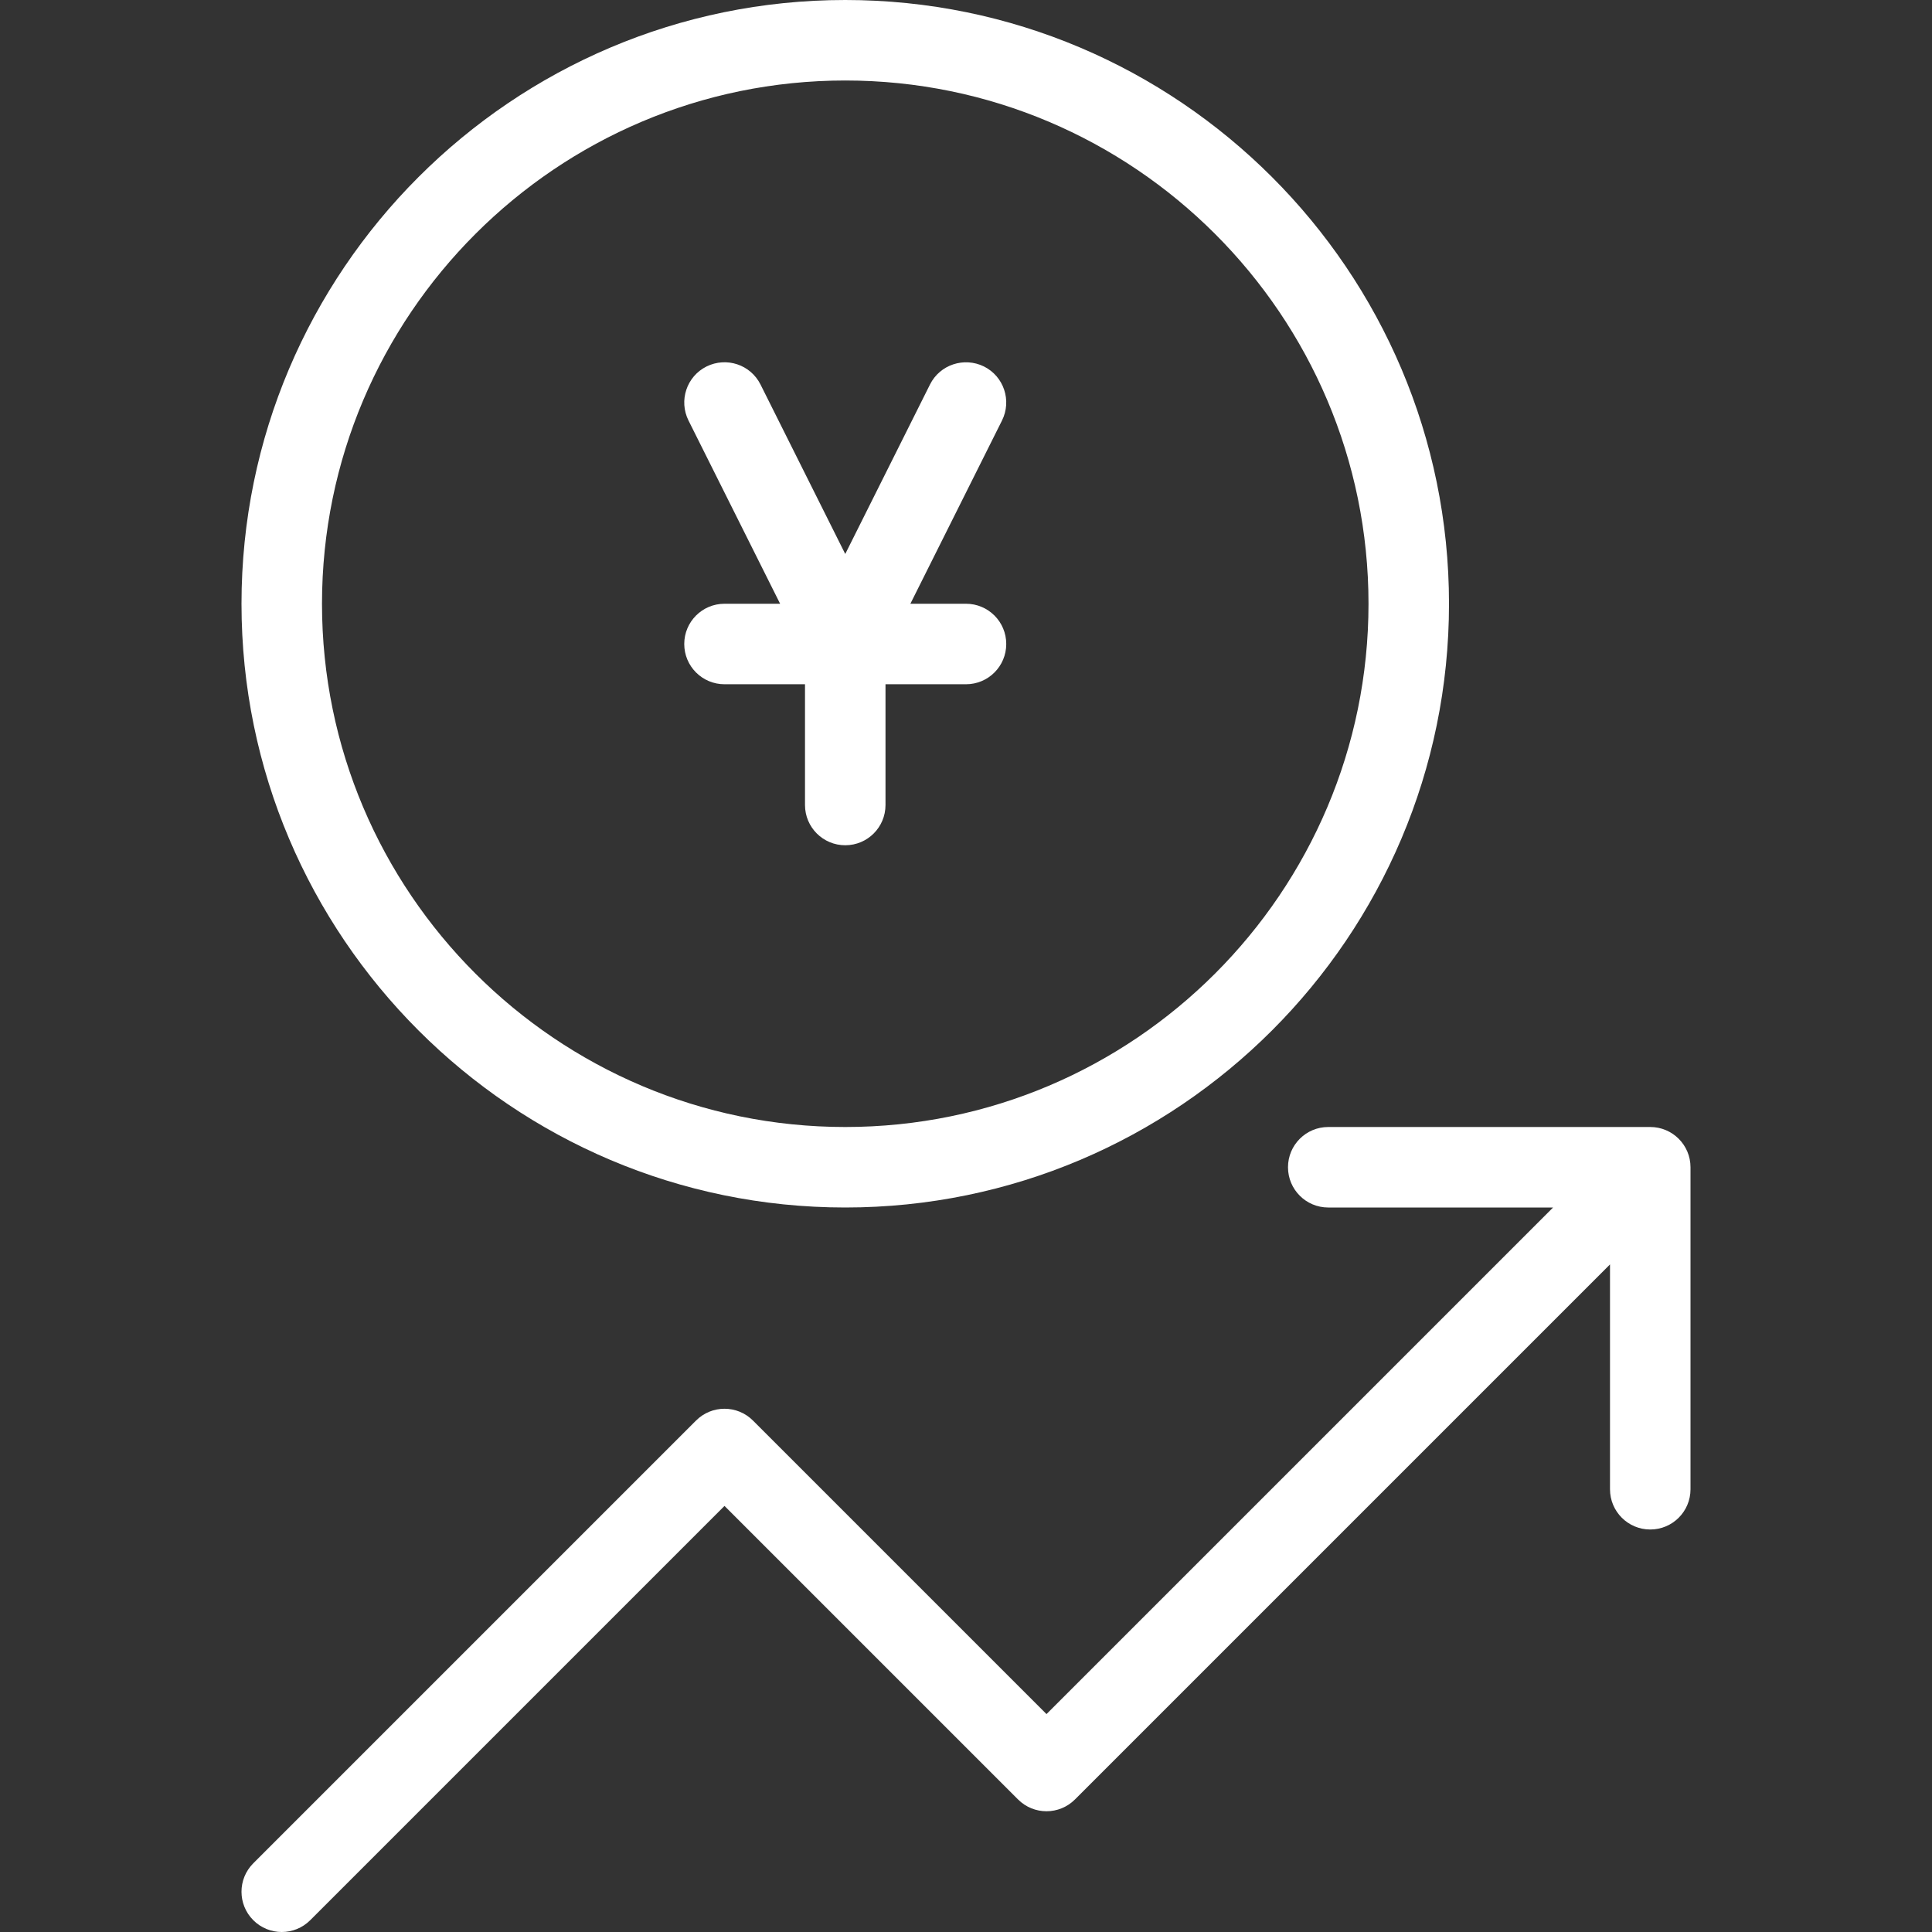
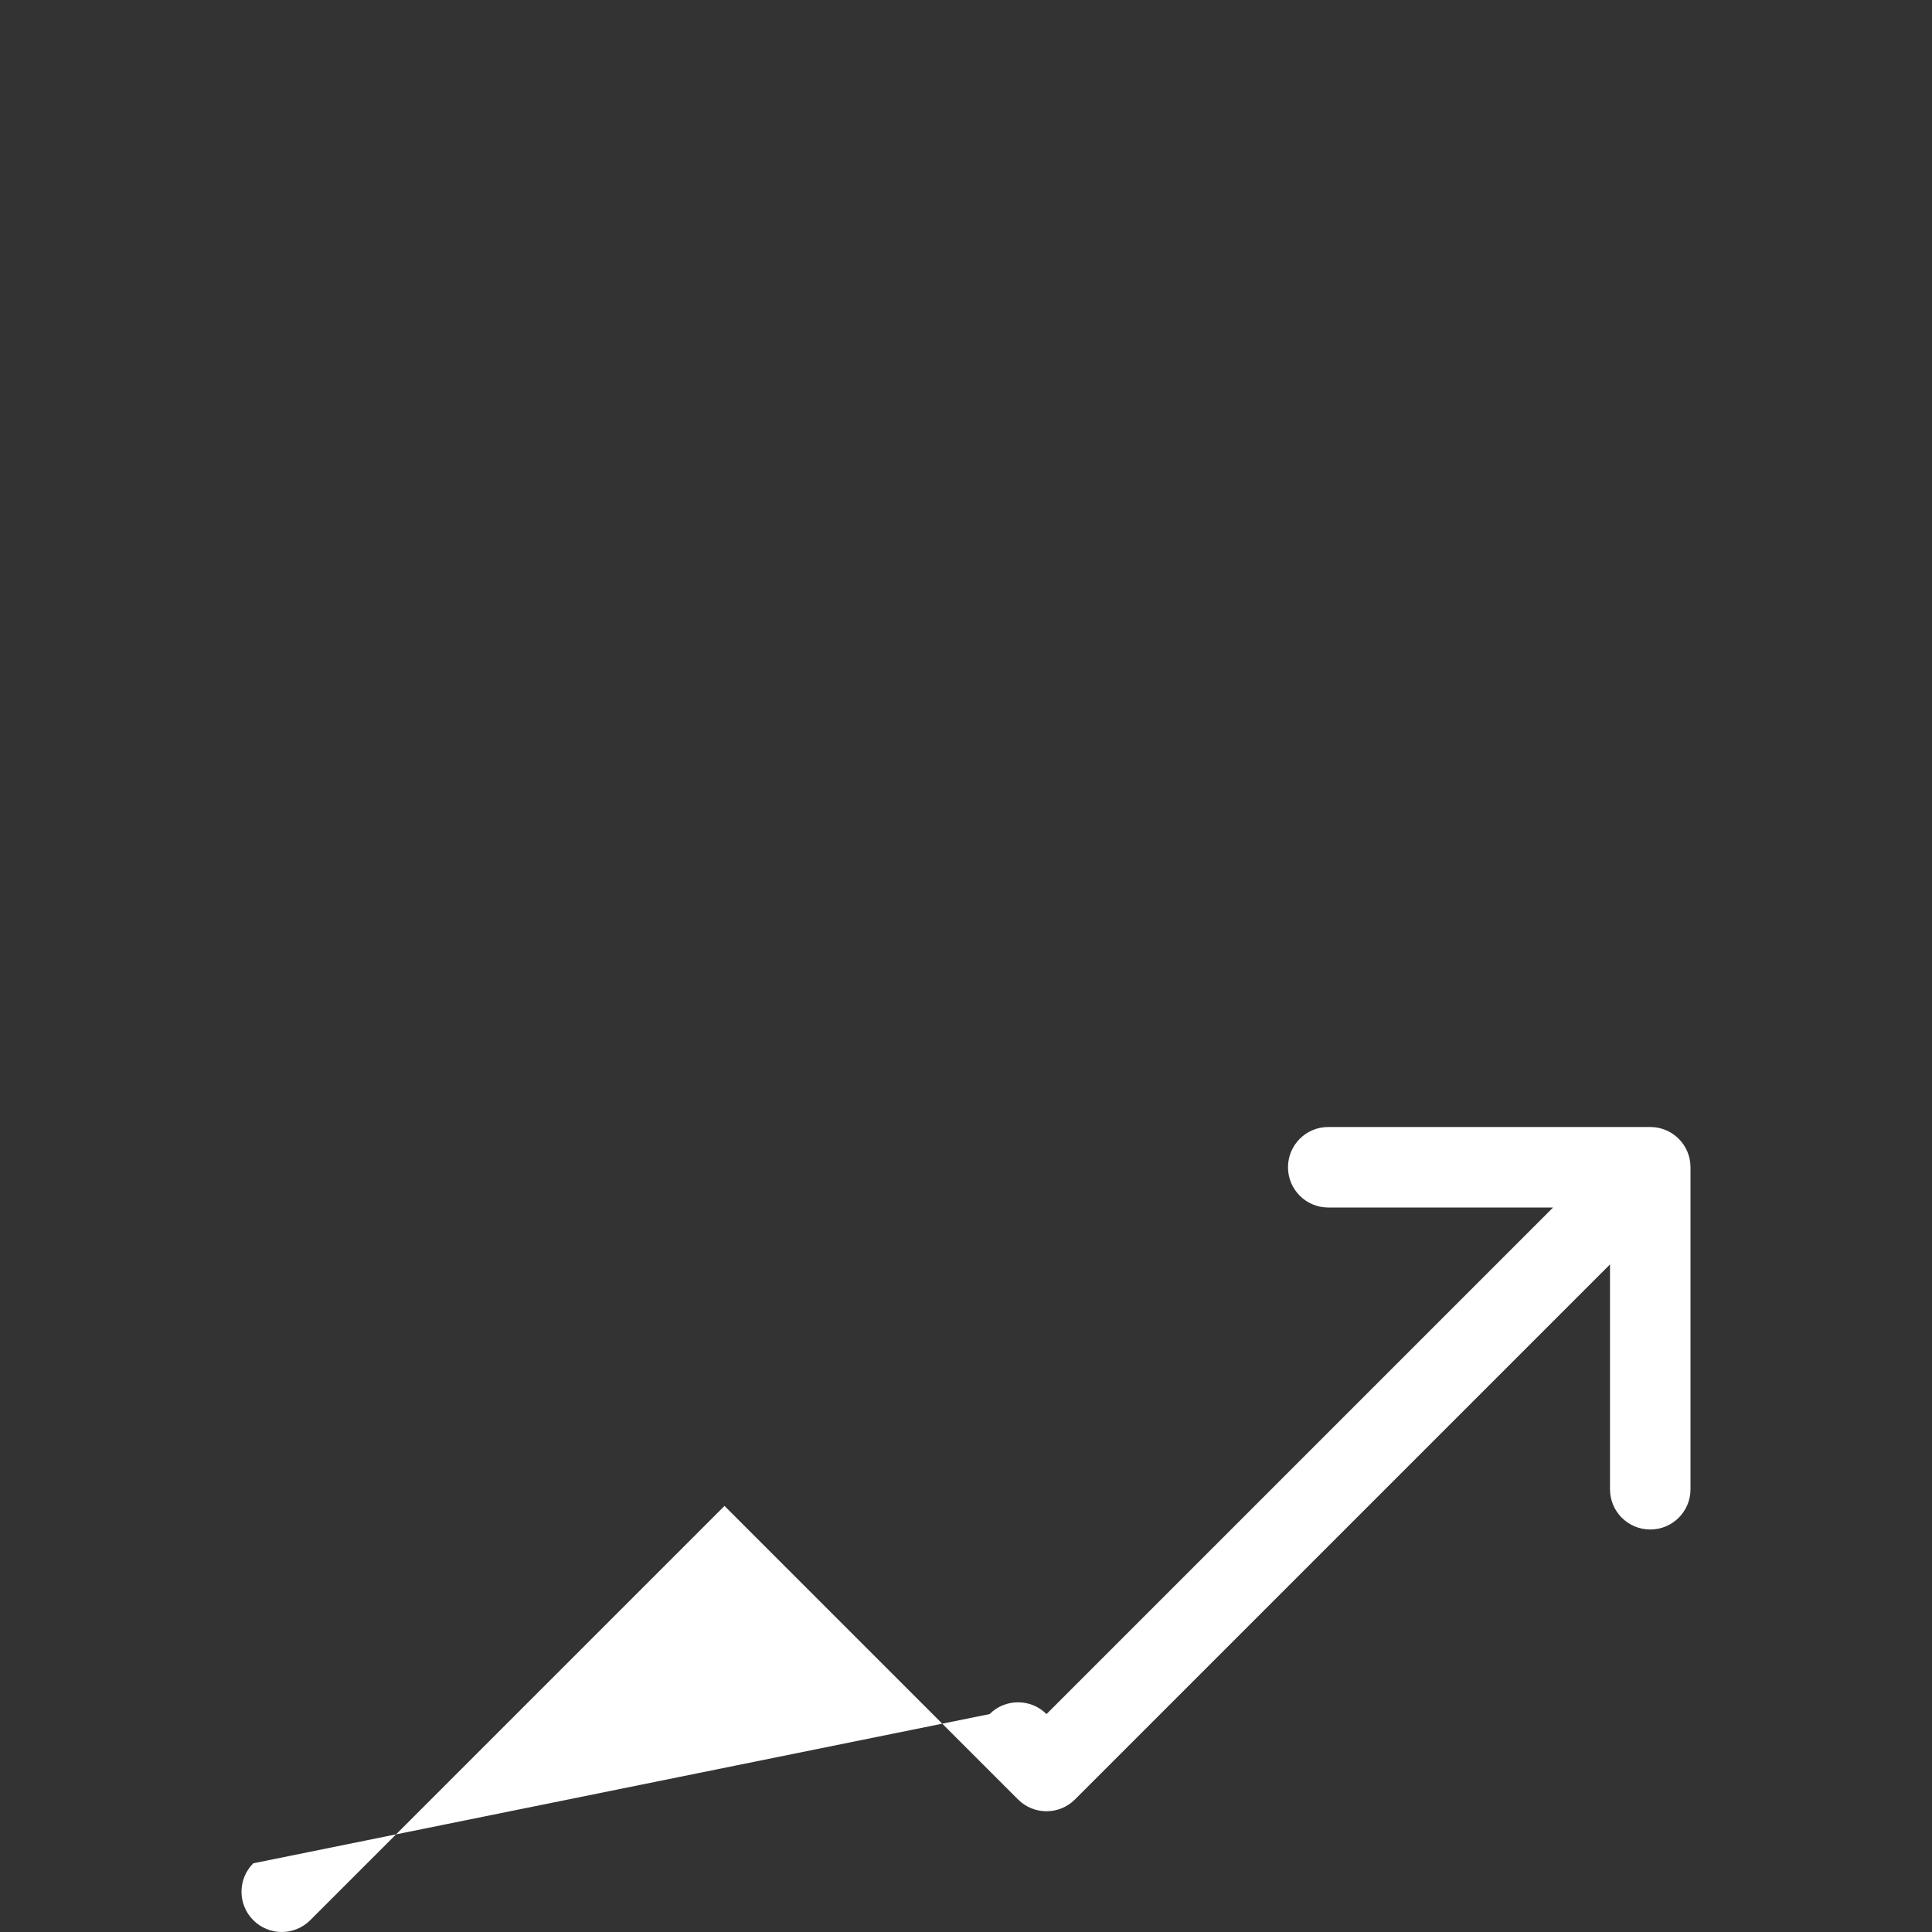
<svg xmlns="http://www.w3.org/2000/svg" version="1.1" width="512" height="512" x="0" y="0" viewBox="0 0 512 512" style="enable-background:new 0 0 512 512" xml:space="preserve">
  <rect x="0" y="0" width="512" height="512" fill="#333333" stroke="none" />
  <g>
    <g>
      <g>
        <g>
-           <path d="M224,320c88.229,0,160-71.771,160-160S312.229,0,224,0S64,71.771,64,160S135.771,320,224,320z M224,21.333     c76.458,0,138.667,62.208,138.667,138.667S300.458,298.667,224,298.667S85.333,236.458,85.333,160S147.542,21.333,224,21.333z" fill="#ffffff" data-original="#000000" style="" />
-           <path d="M437.333,298.667H352c-5.896,0-10.667,4.771-10.667,10.667c0,5.896,4.771,10.667,10.667,10.667h59.583l-134.25,134.25     l-77.792-77.792c-4.167-4.167-10.917-4.167-15.083,0L67.125,493.792c-4.167,4.167-4.167,10.917,0,15.083     c2.083,2.083,4.813,3.125,7.542,3.125c2.729,0,5.458-1.042,7.542-3.125L192,399.083l77.792,77.792     c4.167,4.167,10.917,4.167,15.083,0l141.792-141.792v59.583c0,5.896,4.771,10.667,10.667,10.667     c5.896,0,10.667-4.771,10.667-10.667v-85.333C448,303.438,443.229,298.667,437.333,298.667z" fill="#ffffff" data-original="#000000" style="" />
-           <path d="M181.333,170.667c0,5.896,4.771,10.667,10.667,10.667h21.333v32c0,5.896,4.771,10.667,10.667,10.667     s10.667-4.771,10.667-10.667v-32H256c5.896,0,10.667-4.771,10.667-10.667c0-5.896-4.771-10.667-10.667-10.667h-14.74     l24.281-48.563c2.625-5.271,0.5-11.677-4.771-14.313c-5.271-2.594-11.667-0.51-14.313,4.771L224,146.813l-22.458-44.917     c-2.646-5.281-9.021-7.385-14.313-4.771c-5.271,2.635-7.396,9.042-4.771,14.313L206.74,160H192     C186.104,160,181.333,164.771,181.333,170.667z" fill="#ffffff" data-original="#000000" style="" />
+           <path d="M437.333,298.667H352c-5.896,0-10.667,4.771-10.667,10.667c0,5.896,4.771,10.667,10.667,10.667h59.583l-134.25,134.25     c-4.167-4.167-10.917-4.167-15.083,0L67.125,493.792c-4.167,4.167-4.167,10.917,0,15.083     c2.083,2.083,4.813,3.125,7.542,3.125c2.729,0,5.458-1.042,7.542-3.125L192,399.083l77.792,77.792     c4.167,4.167,10.917,4.167,15.083,0l141.792-141.792v59.583c0,5.896,4.771,10.667,10.667,10.667     c5.896,0,10.667-4.771,10.667-10.667v-85.333C448,303.438,443.229,298.667,437.333,298.667z" fill="#ffffff" data-original="#000000" style="" />
        </g>
      </g>
    </g>
    <g>
</g>
    <g>
</g>
    <g>
</g>
    <g>
</g>
    <g>
</g>
    <g>
</g>
    <g>
</g>
    <g>
</g>
    <g>
</g>
    <g>
</g>
    <g>
</g>
    <g>
</g>
    <g>
</g>
    <g>
</g>
    <g>
</g>
  </g>
</svg>